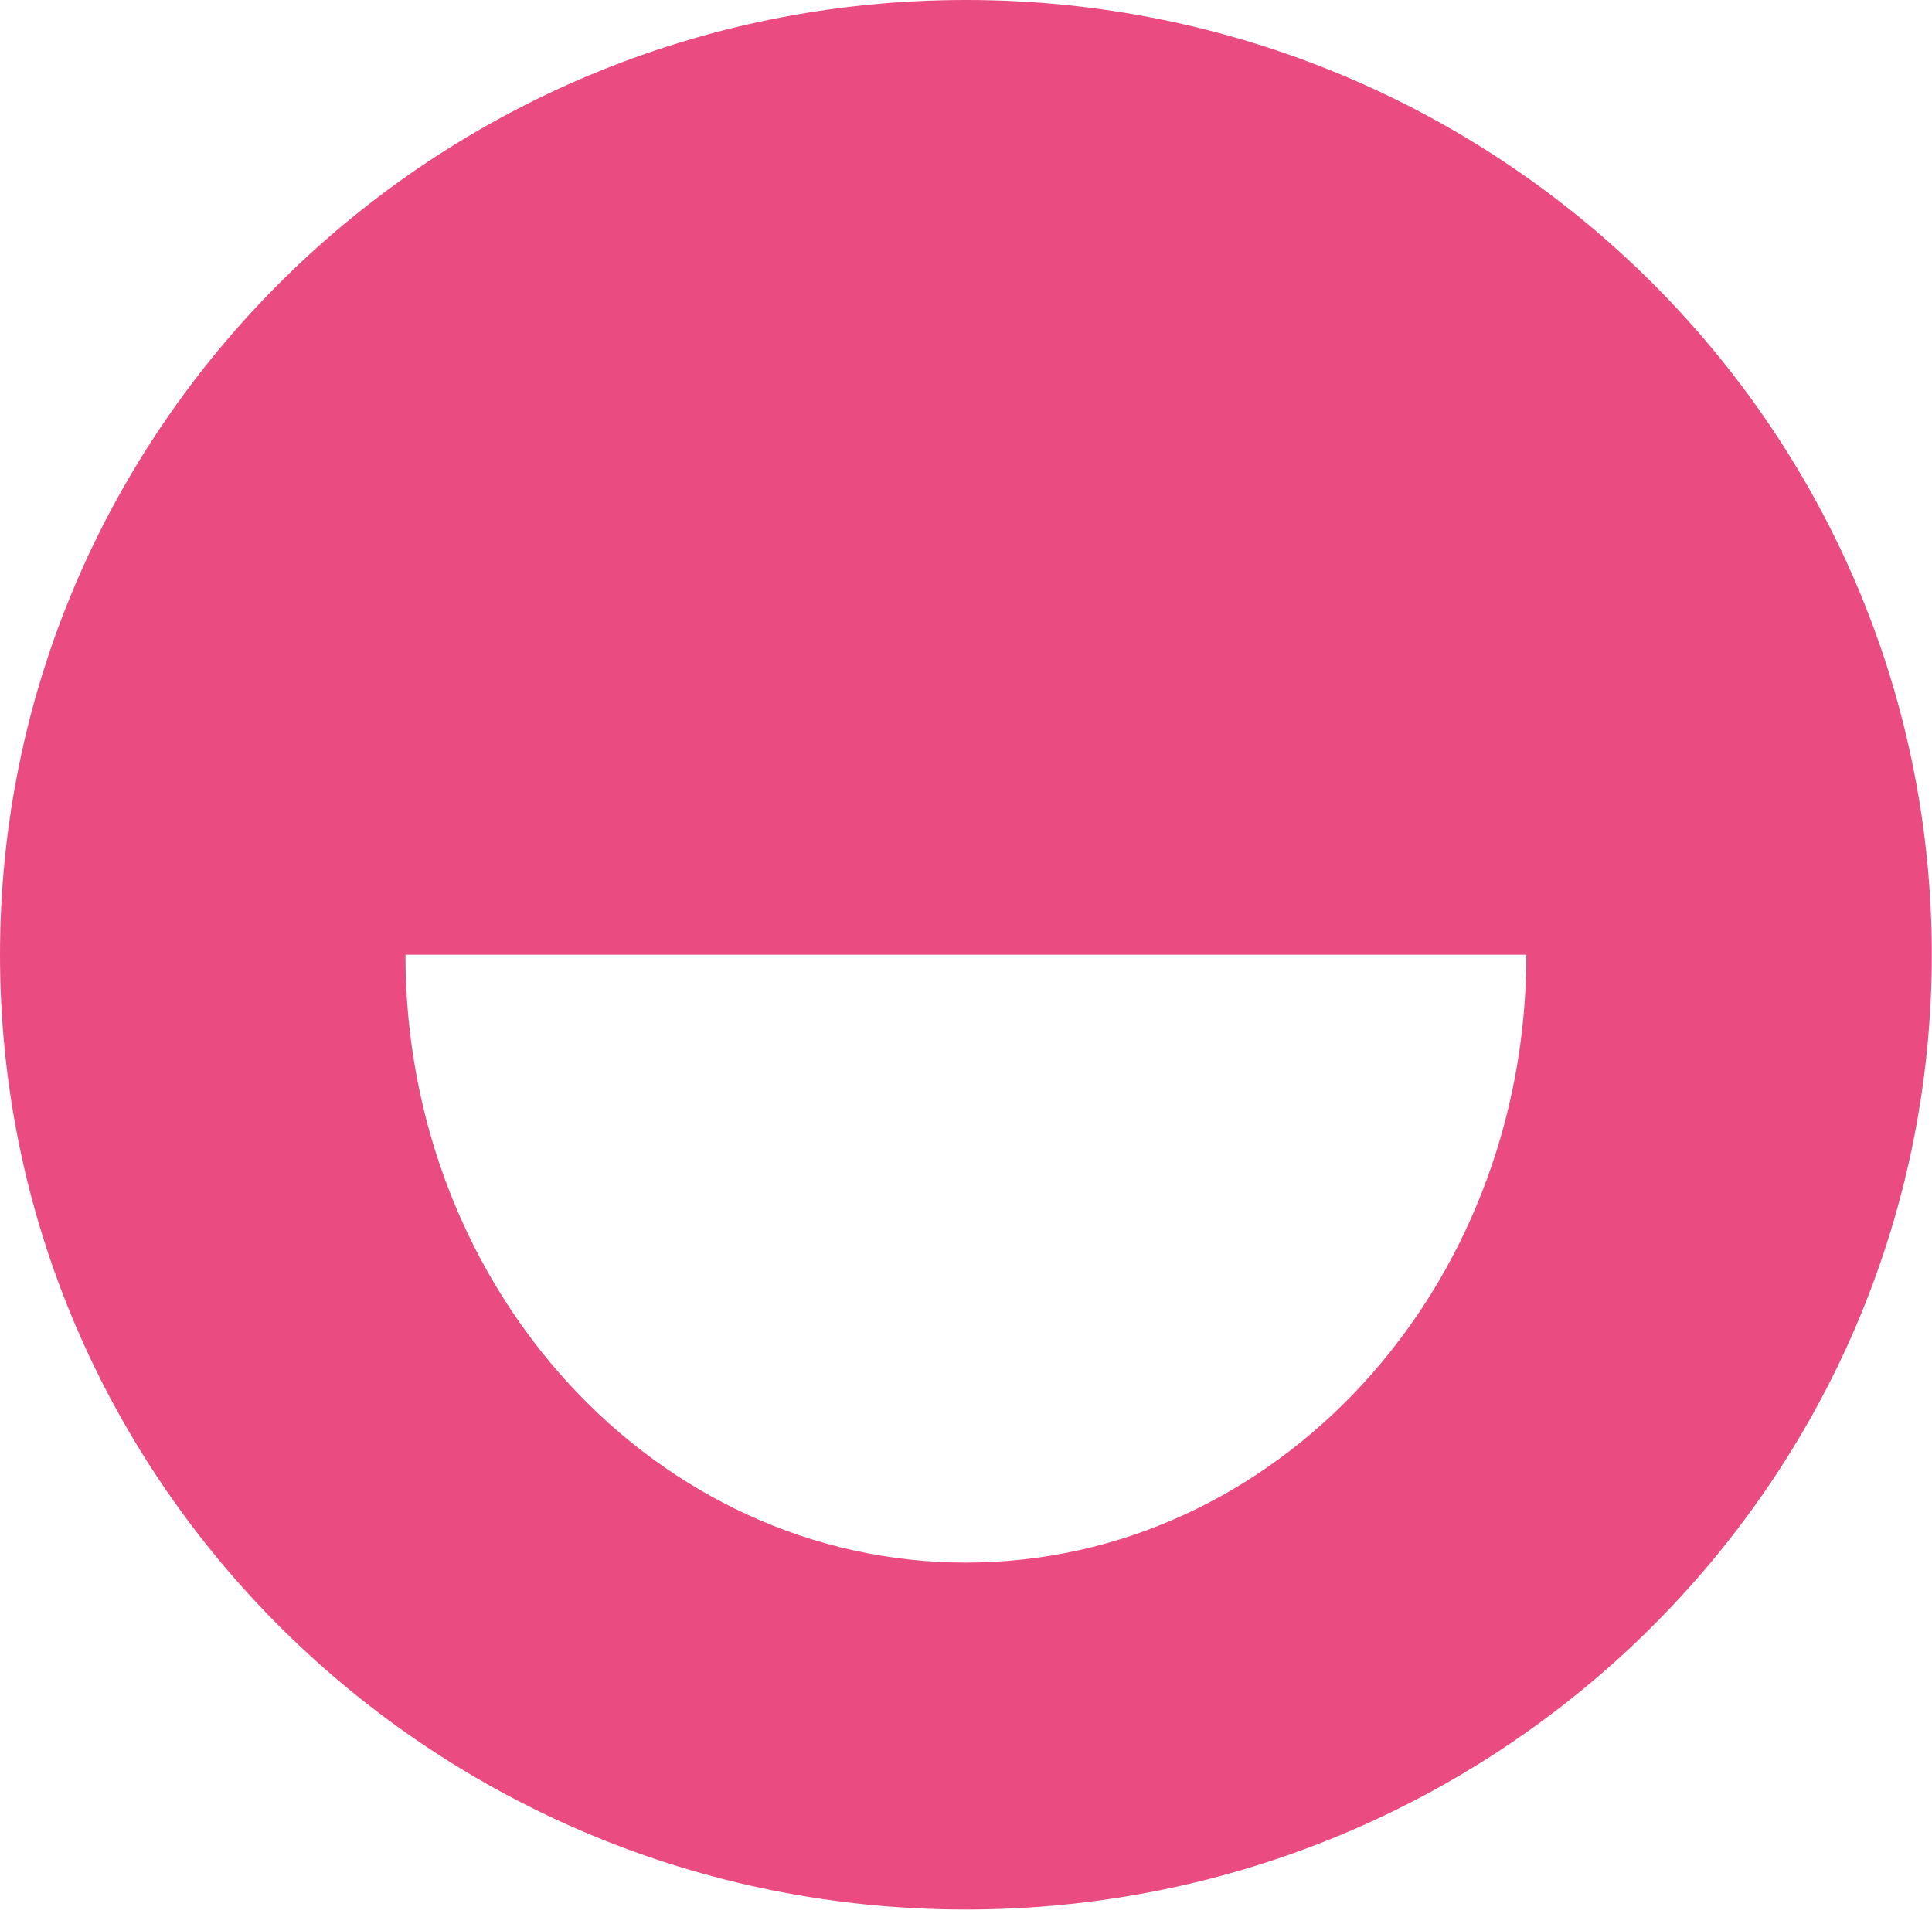
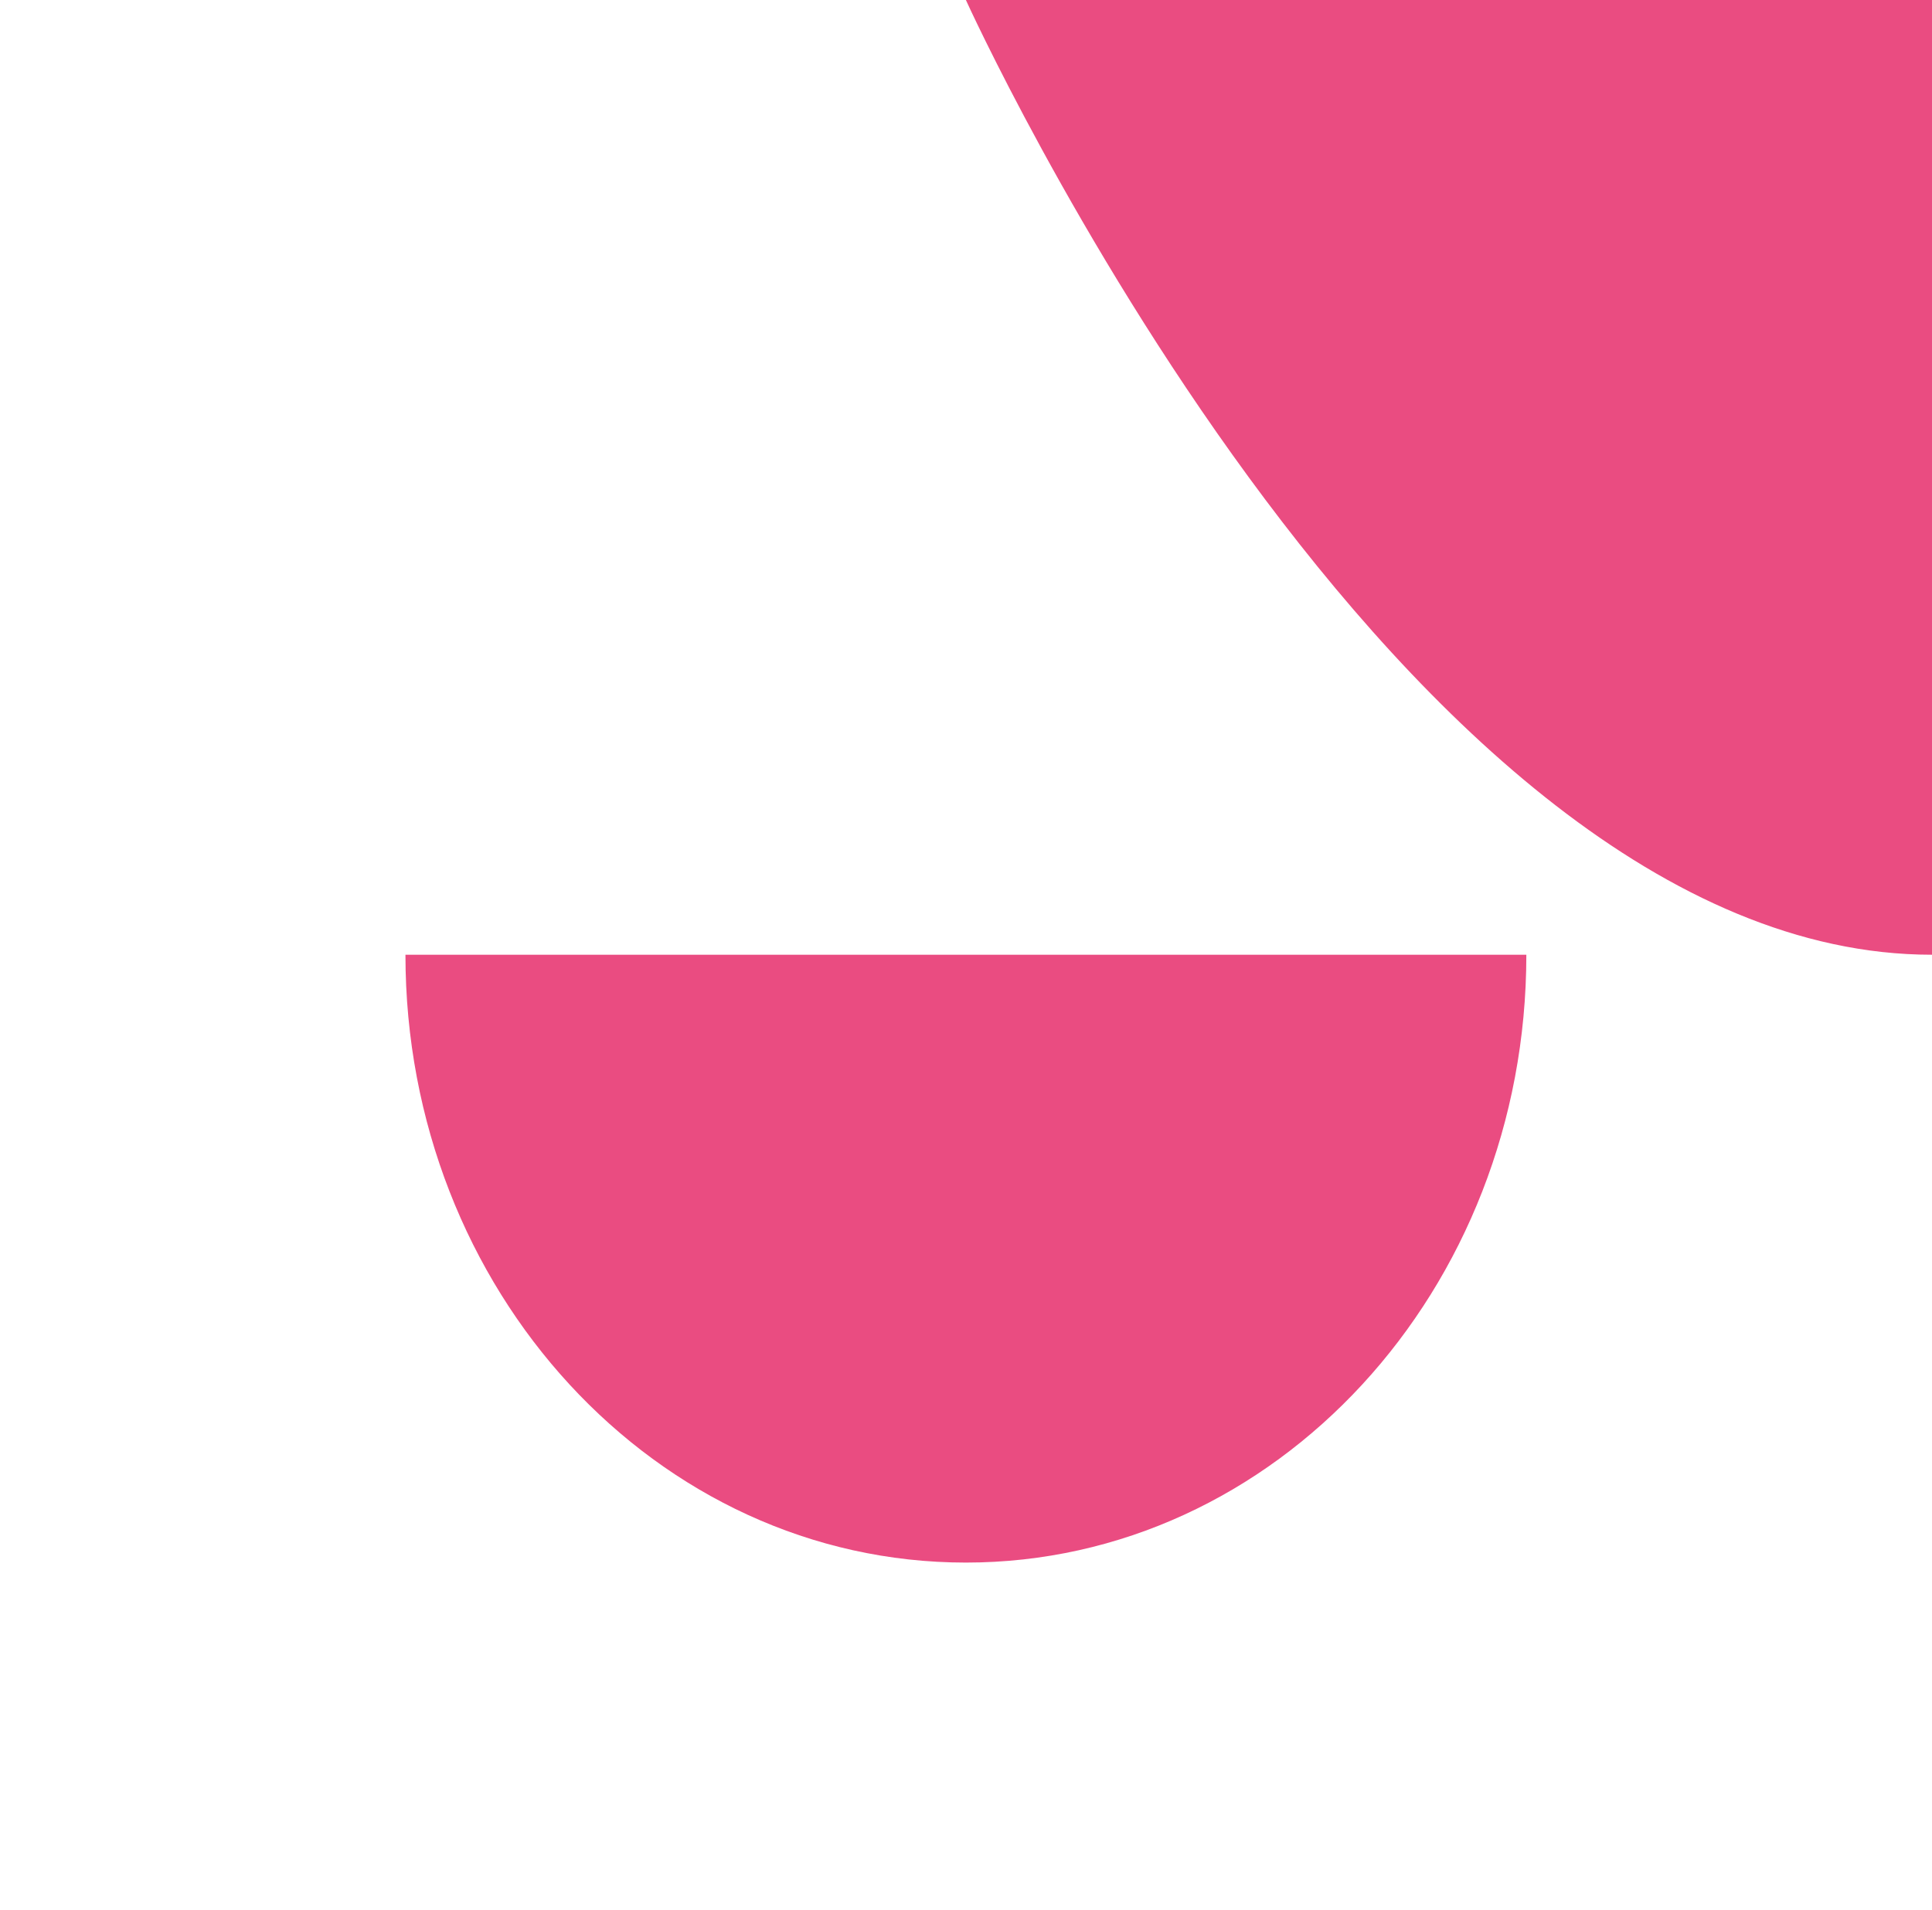
<svg xmlns="http://www.w3.org/2000/svg" version="1.1" width="91.49" height="90.45">
  <svg version="1.1" width="91.49" height="90.45">
    <svg id="SvgjsSvg1024" viewBox="0 0 91.49 90.45">
      <defs>
        <style>.b{fill:#ea4c81;}</style>
      </defs>
-       <path class="b" d="M45.74,0C20.48,0,0,20.25,0,45.22s20.48,45.22,45.74,45.22,45.74-20.25,45.74-45.22S71.01,0,45.74,0Zm0,74.01c-14.66,0-26.54-12.89-26.54-28.79h53.08c0,15.9-11.88,28.79-26.54,28.79Z" />
+       <path class="b" d="M45.74,0s20.48,45.22,45.74,45.22,45.74-20.25,45.74-45.22S71.01,0,45.74,0Zm0,74.01c-14.66,0-26.54-12.89-26.54-28.79h53.08c0,15.9-11.88,28.79-26.54,28.79Z" />
    </svg>
    <style>@media (prefers-color-scheme: light) { :root { filter: none; } }
</style>
  </svg>
  <style>@media (prefers-color-scheme: light) { :root { filter: none; } }
@media (prefers-color-scheme: dark) { :root { filter: none; } }
</style>
</svg>